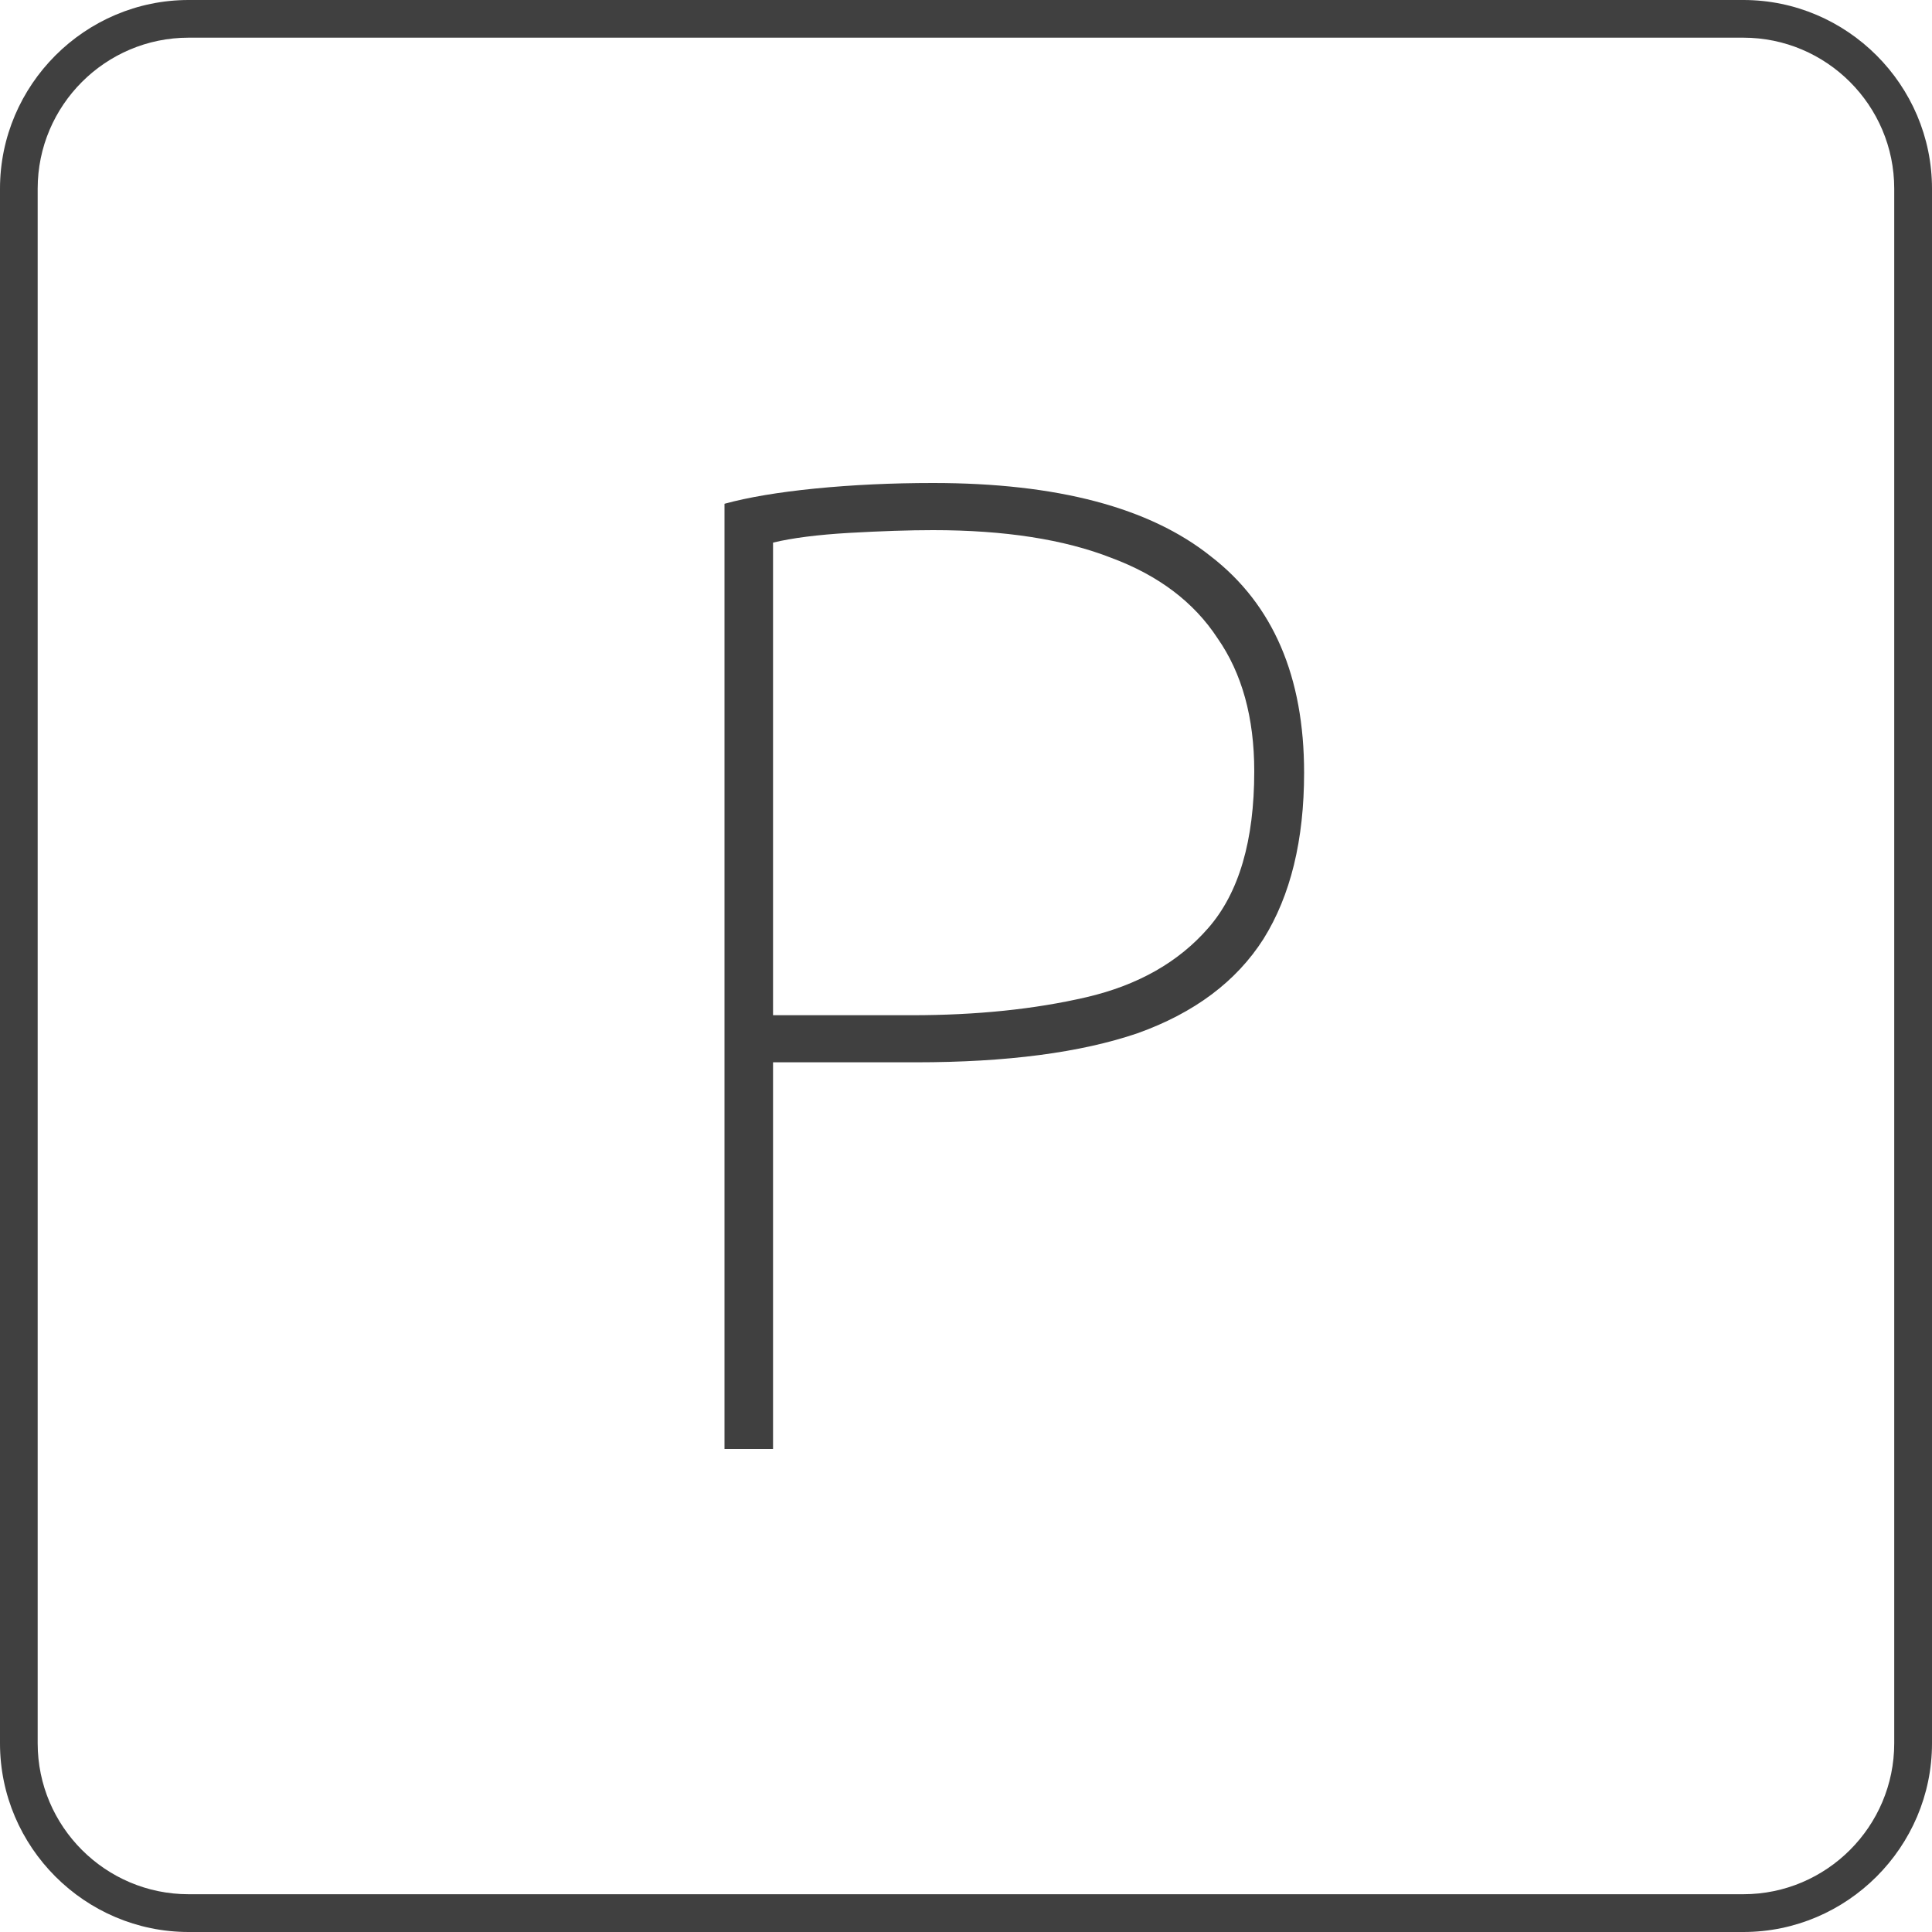
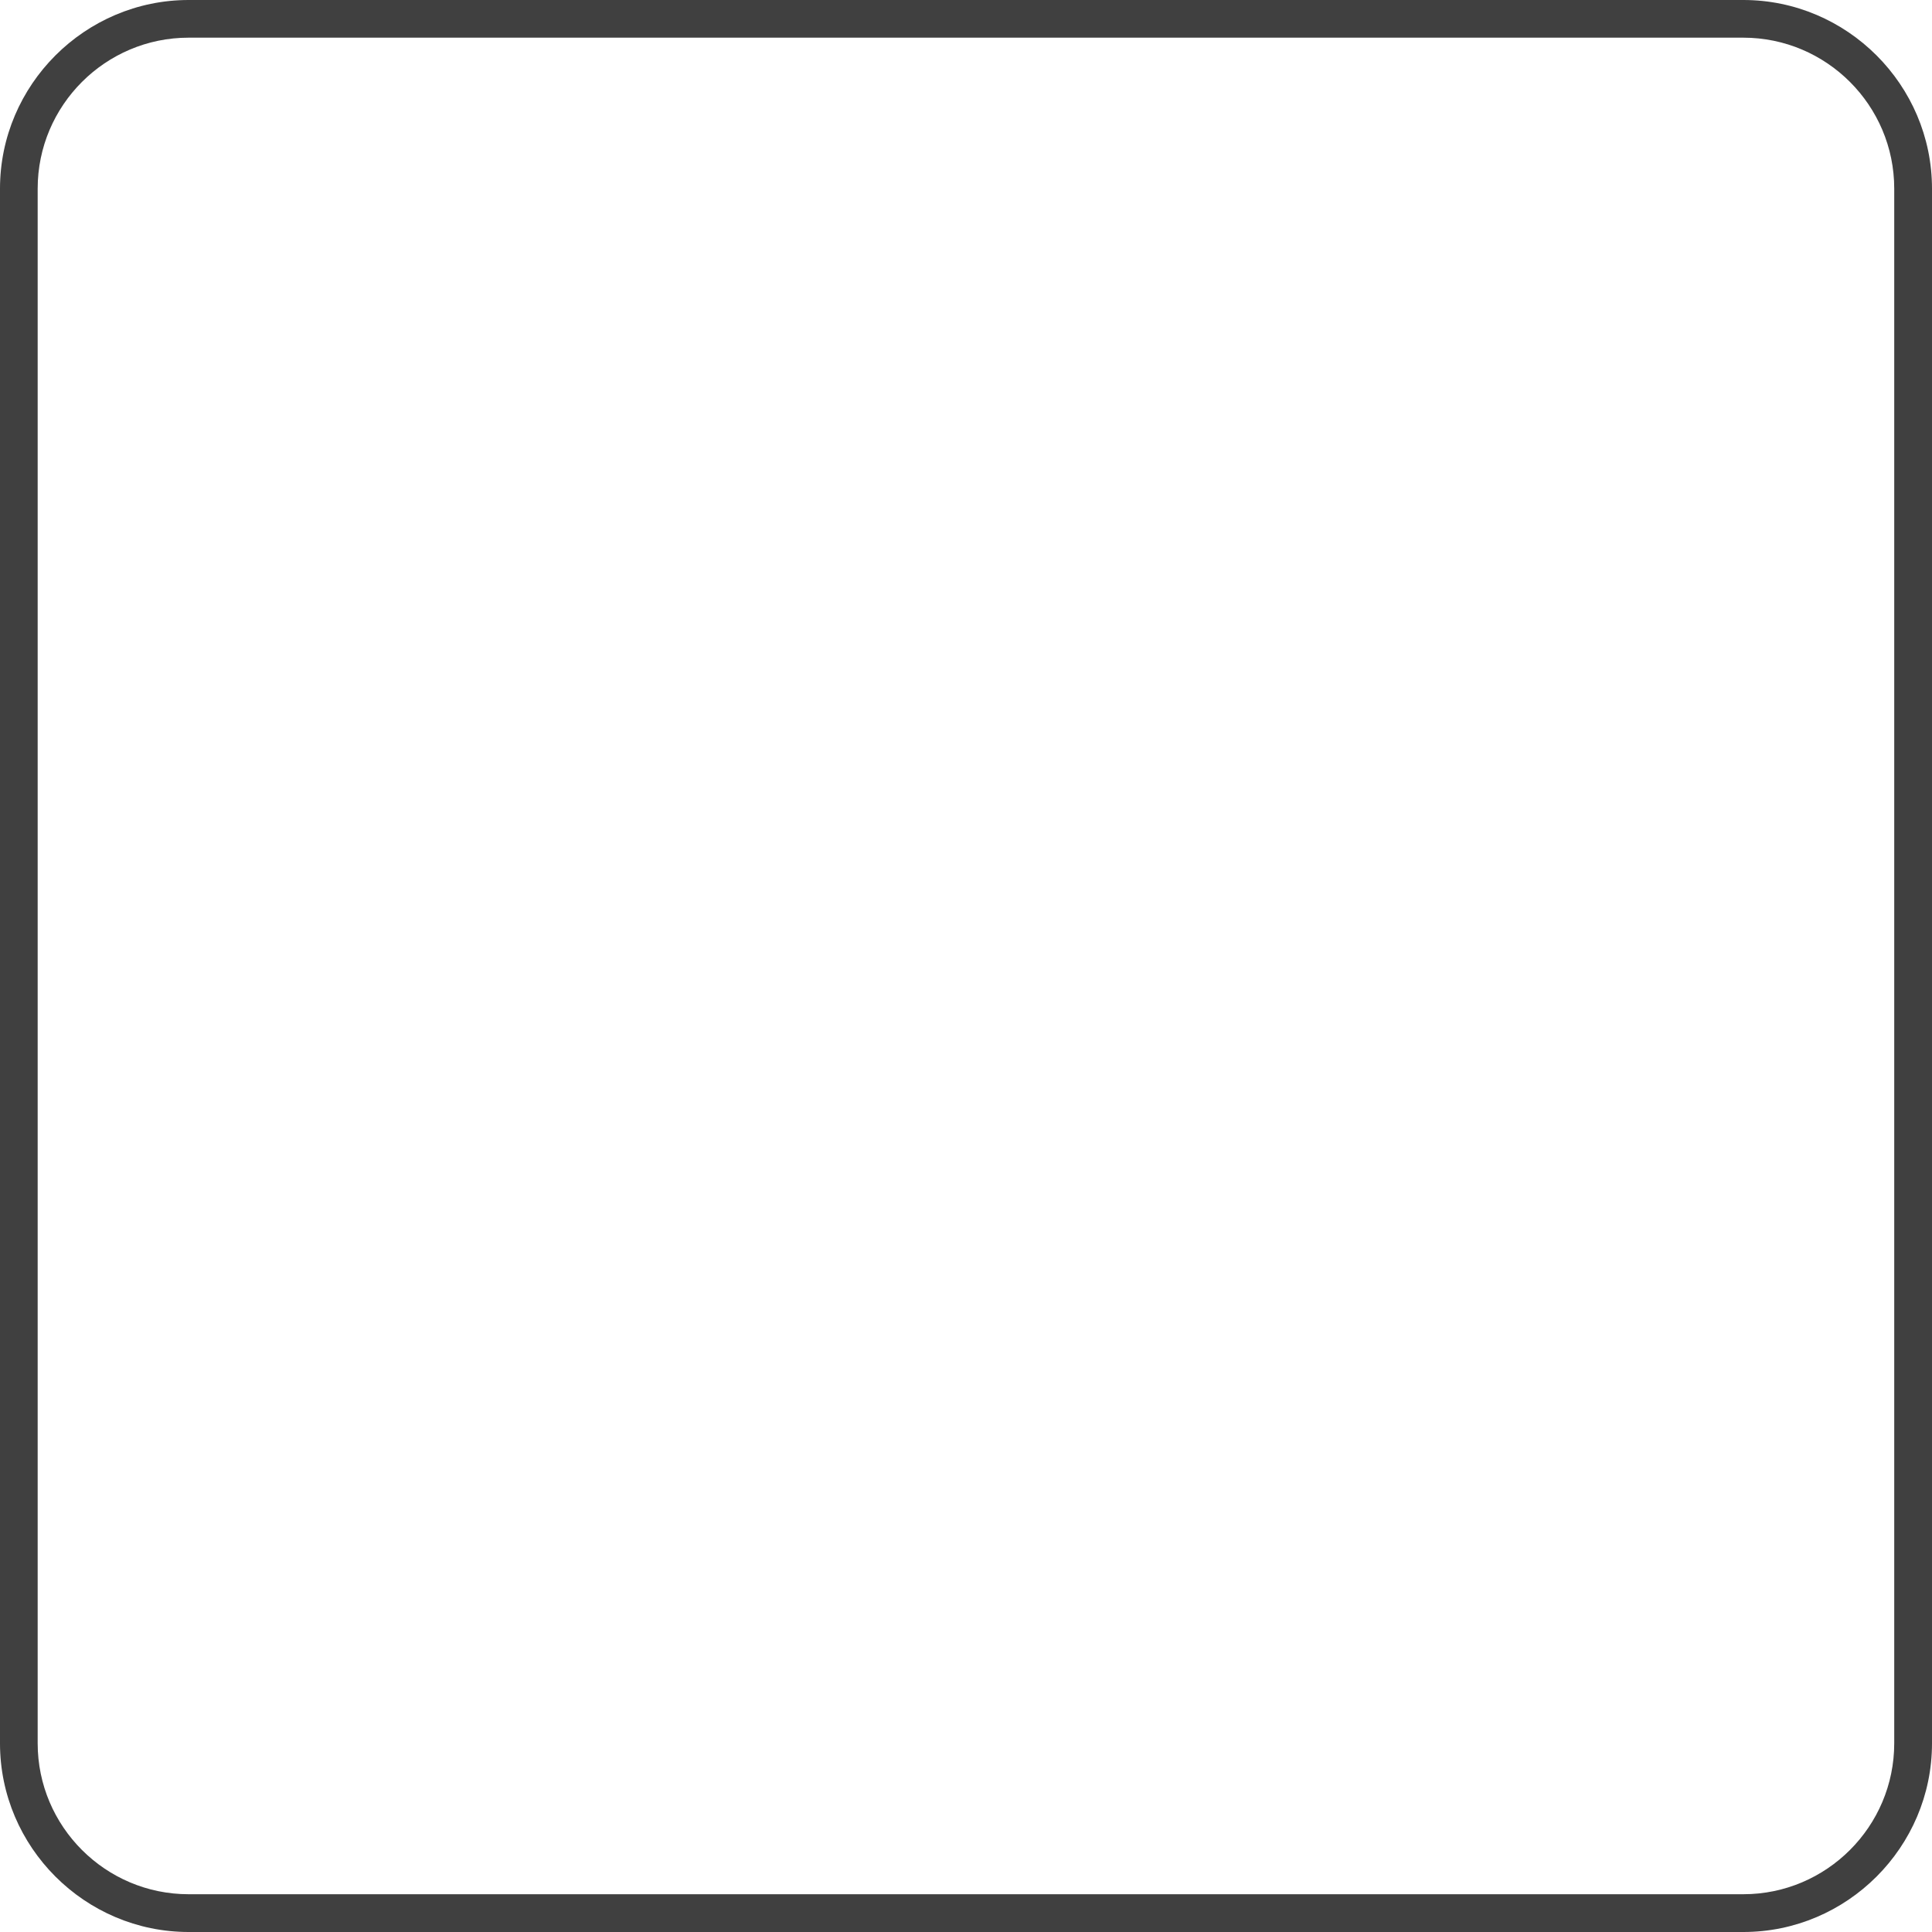
<svg xmlns="http://www.w3.org/2000/svg" width="40" height="40" viewBox="0 0 40 40" fill="none">
-   <path d="M15 30V10.43C15.489 10.296 16.113 10.191 16.873 10.115C17.652 10.038 18.466 10 19.317 10C21.887 10 23.805 10.507 25.072 11.521C26.358 12.515 27 14.008 27 15.997C27 17.394 26.72 18.541 26.158 19.441C25.597 20.32 24.729 20.971 23.552 21.392C22.376 21.793 20.846 21.994 18.964 21.994H16.005V30H15ZM16.005 21.019H18.882C20.222 21.019 21.425 20.894 22.493 20.646C23.561 20.397 24.403 19.919 25.018 19.211C25.652 18.484 25.968 17.403 25.968 15.968C25.968 14.859 25.715 13.941 25.208 13.214C24.72 12.468 23.986 11.913 23.009 11.55C22.032 11.167 20.801 10.976 19.317 10.976C18.828 10.976 18.249 10.995 17.579 11.033C16.928 11.071 16.403 11.138 16.005 11.234V21.019Z" fill="#404040" />
  <path d="M36.094 0H3.906C1.758 0 0 1.758 0 3.906V36.094C0 38.242 1.758 40 3.906 40H36.094C38.242 40 40 38.242 40 36.094V3.906C40 1.758 38.242 0 36.094 0ZM39.218 36.093C39.218 37.816 37.816 39.218 36.093 39.218H3.905C2.183 39.218 0.78 37.816 0.78 36.093V3.905C0.78 2.183 2.182 0.78 3.905 0.78H36.093C37.816 0.78 39.218 2.182 39.218 3.905V36.093Z" fill="#404040" />
</svg>